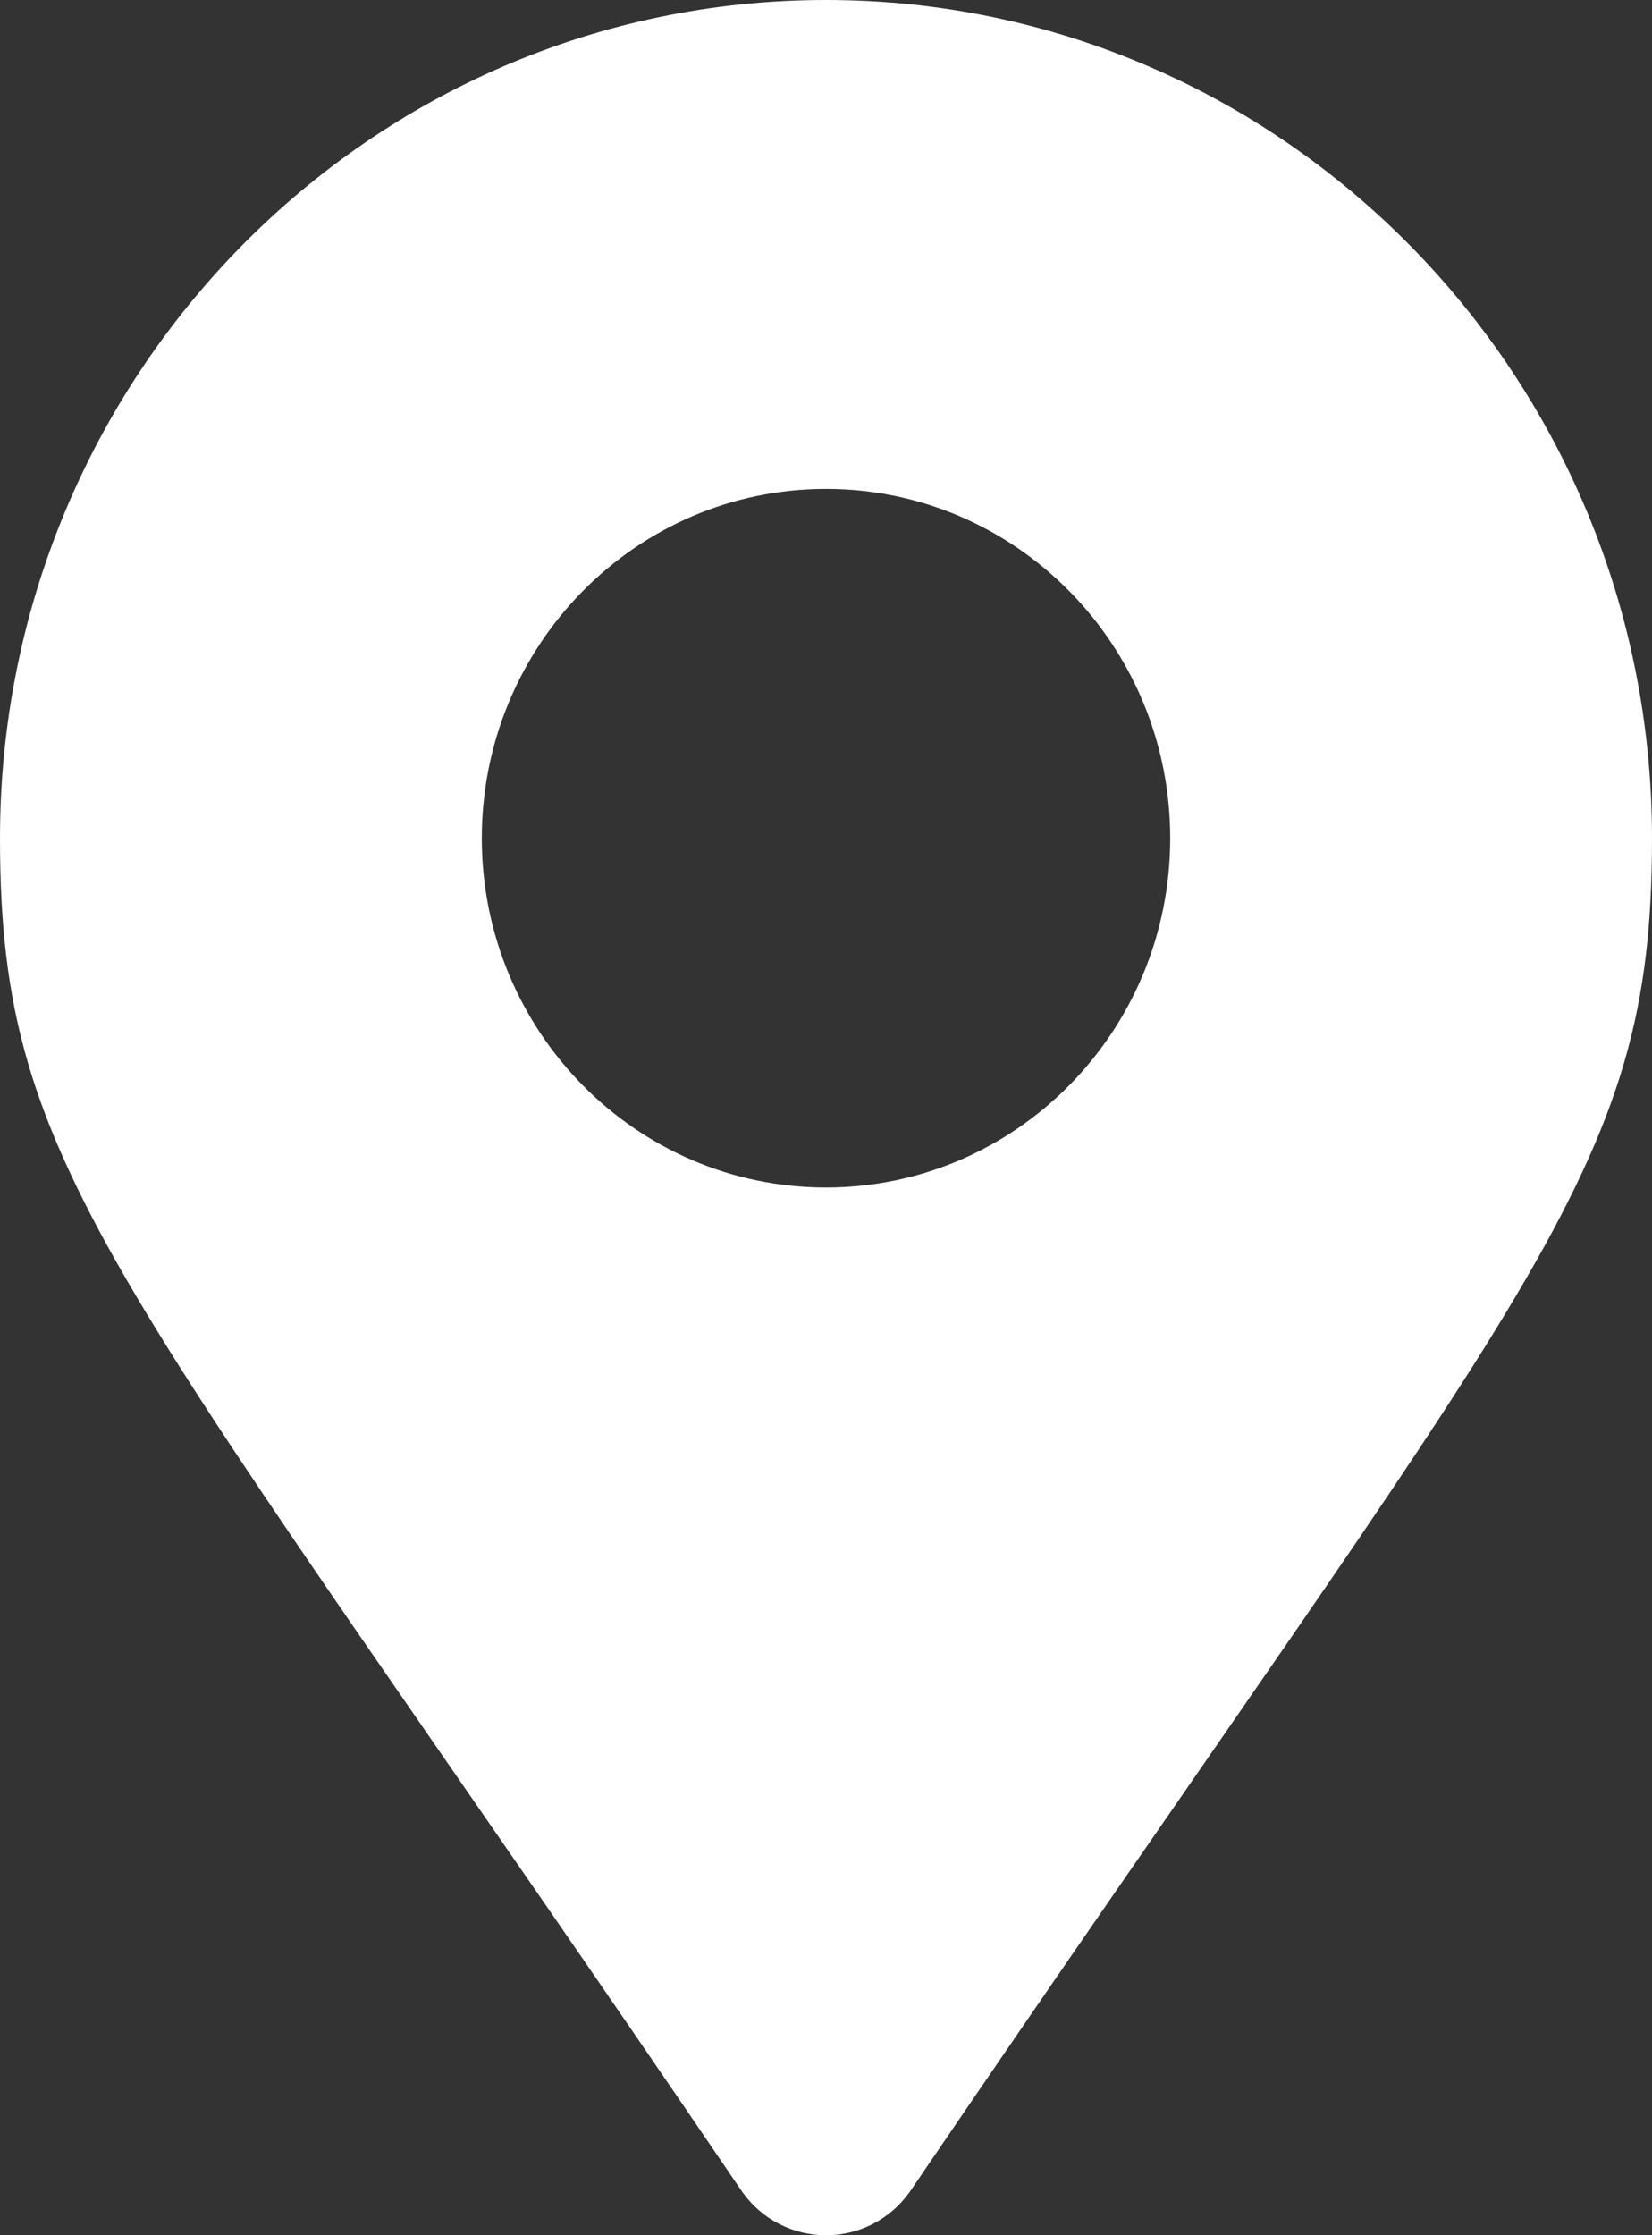
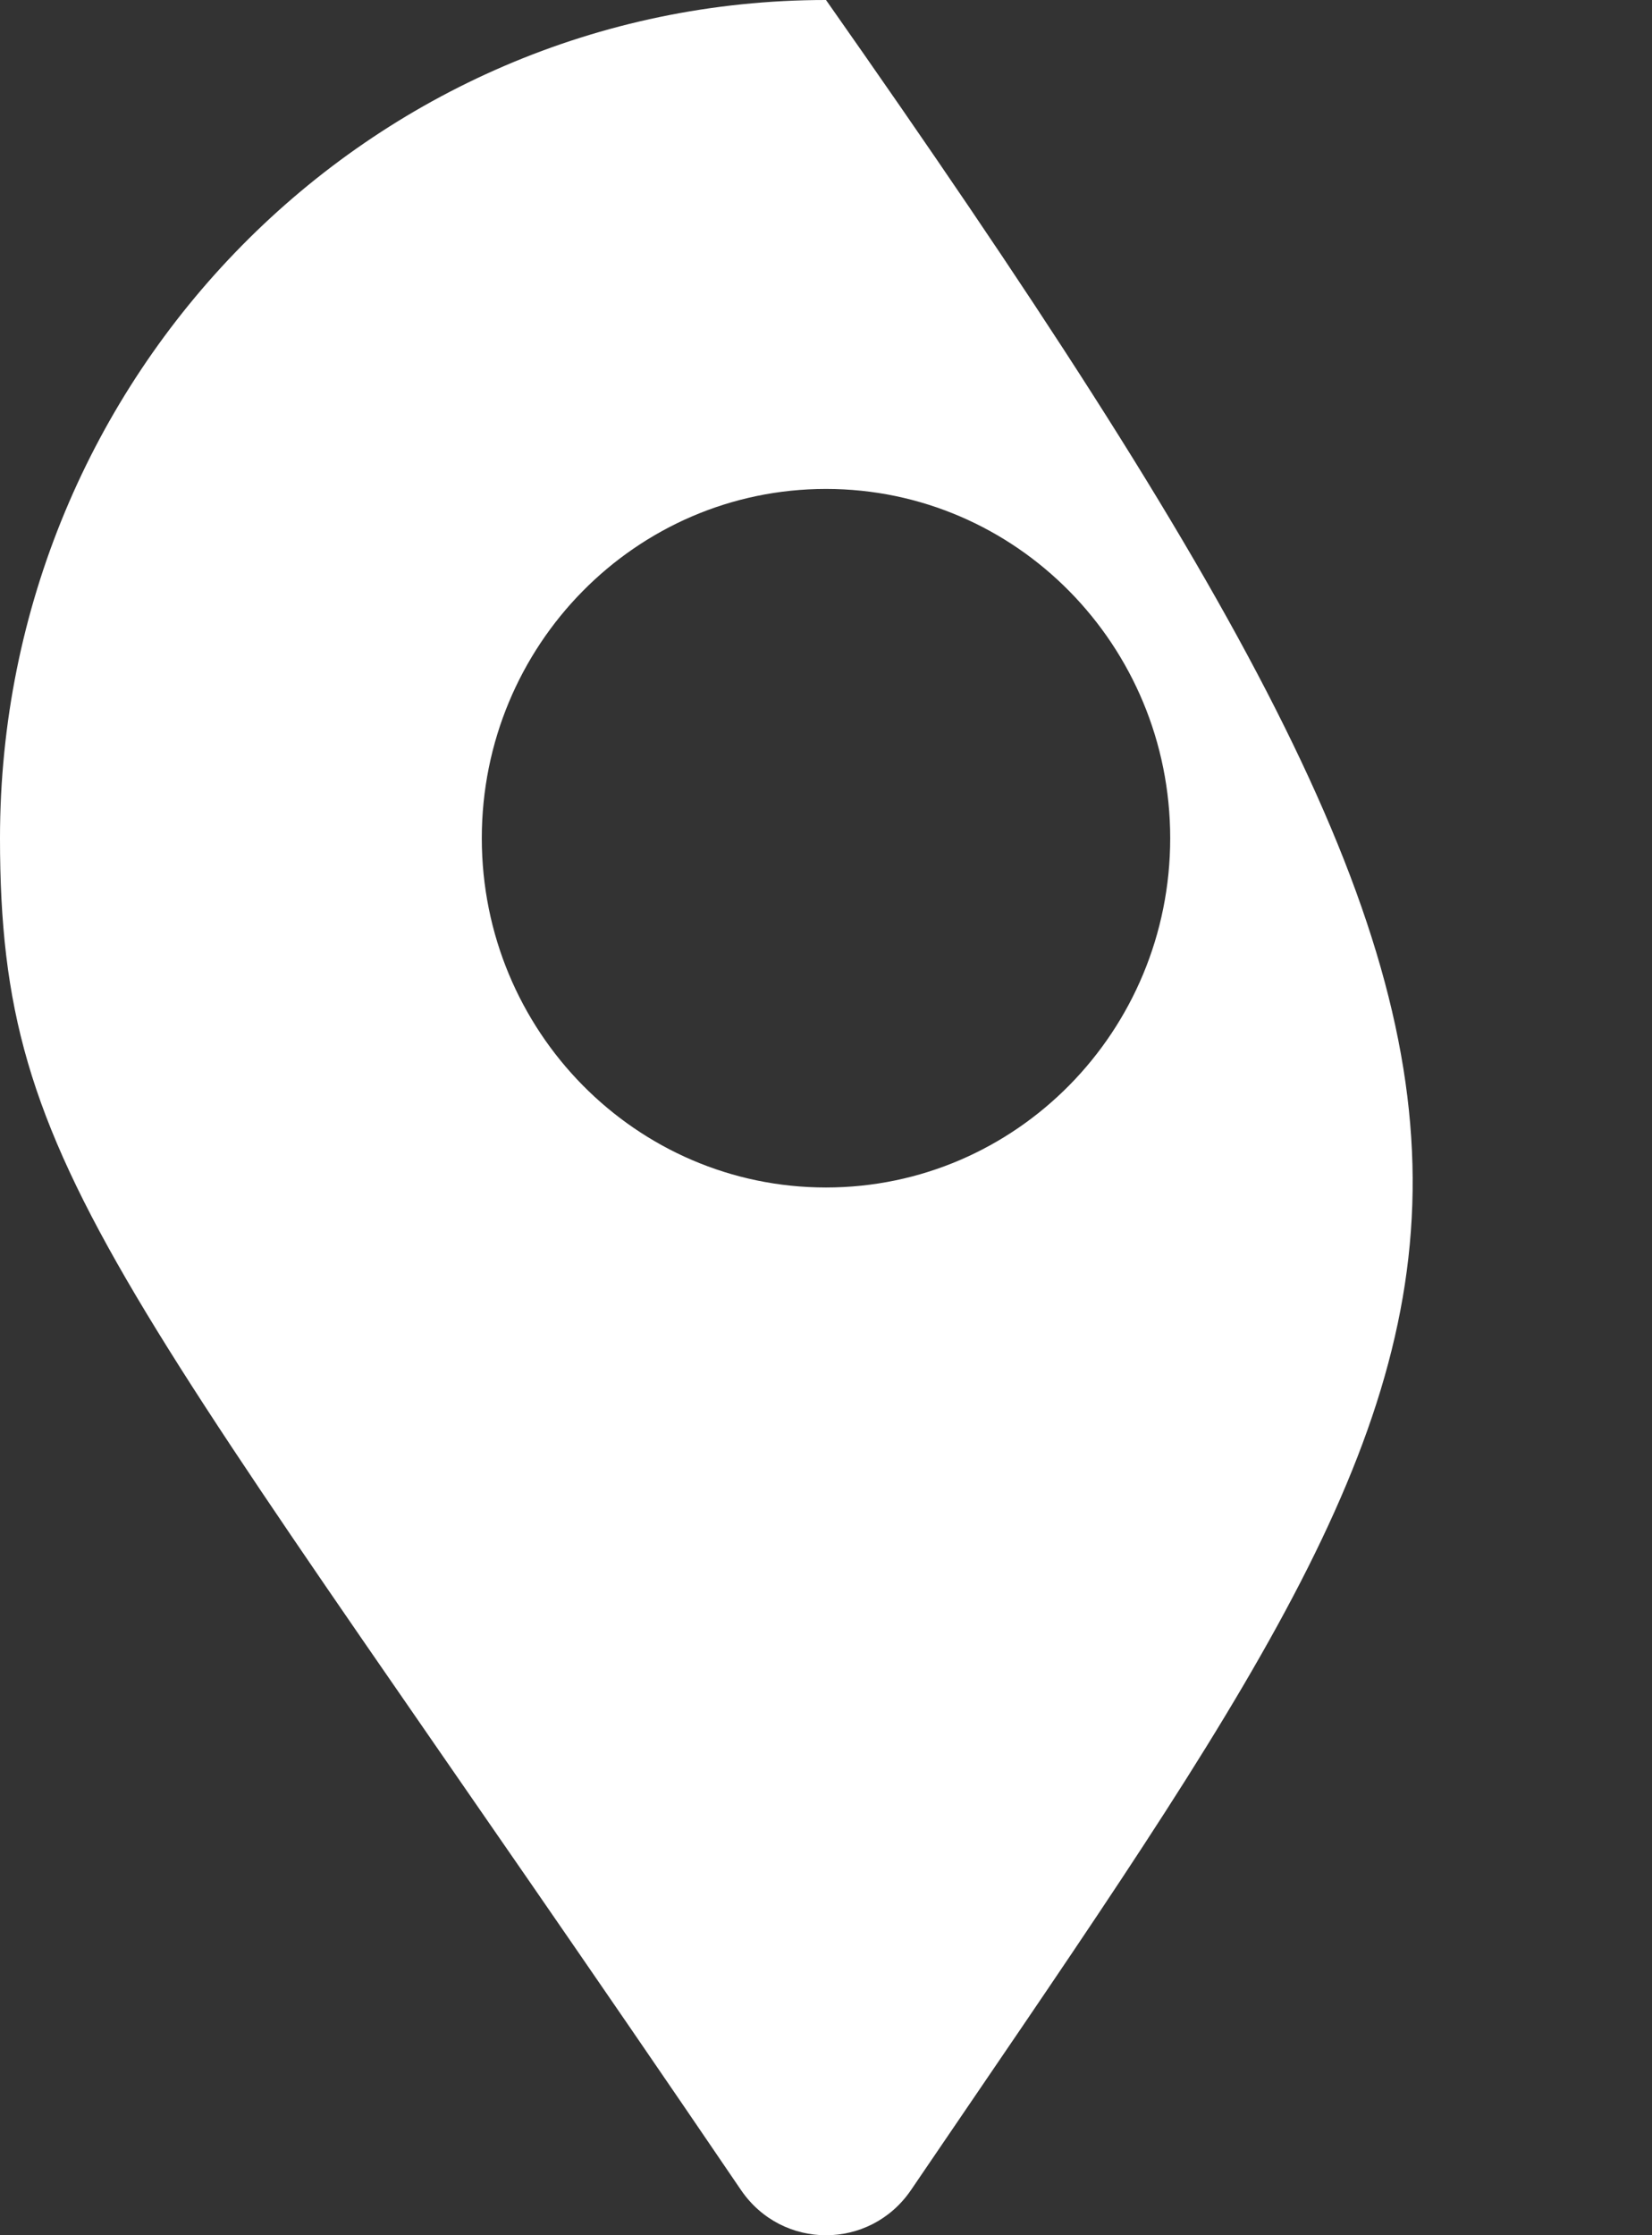
<svg xmlns="http://www.w3.org/2000/svg" width="17" height="23" viewBox="0 0 17 23" fill="none">
  <rect x="0" y="0" width="17" height="23" fill="#333333" stroke="none" />
-   <path d="M7.626 22.536C1.194 13.074 0 12.102 0 8.625C0 3.862 3.806 0 8.5 0C13.194 0 17 3.862 17 8.625C17 12.102 15.806 13.074 9.374 22.536C8.951 23.155 8.049 23.155 7.626 22.536ZM8.5 12.219C10.456 12.219 12.042 10.61 12.042 8.625C12.042 6.64 10.456 5.031 8.5 5.031C6.544 5.031 4.958 6.64 4.958 8.625C4.958 10.61 6.544 12.219 8.5 12.219Z" fill="white" />
+   <path d="M7.626 22.536C1.194 13.074 0 12.102 0 8.625C0 3.862 3.806 0 8.5 0C17 12.102 15.806 13.074 9.374 22.536C8.951 23.155 8.049 23.155 7.626 22.536ZM8.5 12.219C10.456 12.219 12.042 10.61 12.042 8.625C12.042 6.64 10.456 5.031 8.5 5.031C6.544 5.031 4.958 6.64 4.958 8.625C4.958 10.61 6.544 12.219 8.5 12.219Z" fill="white" />
</svg>